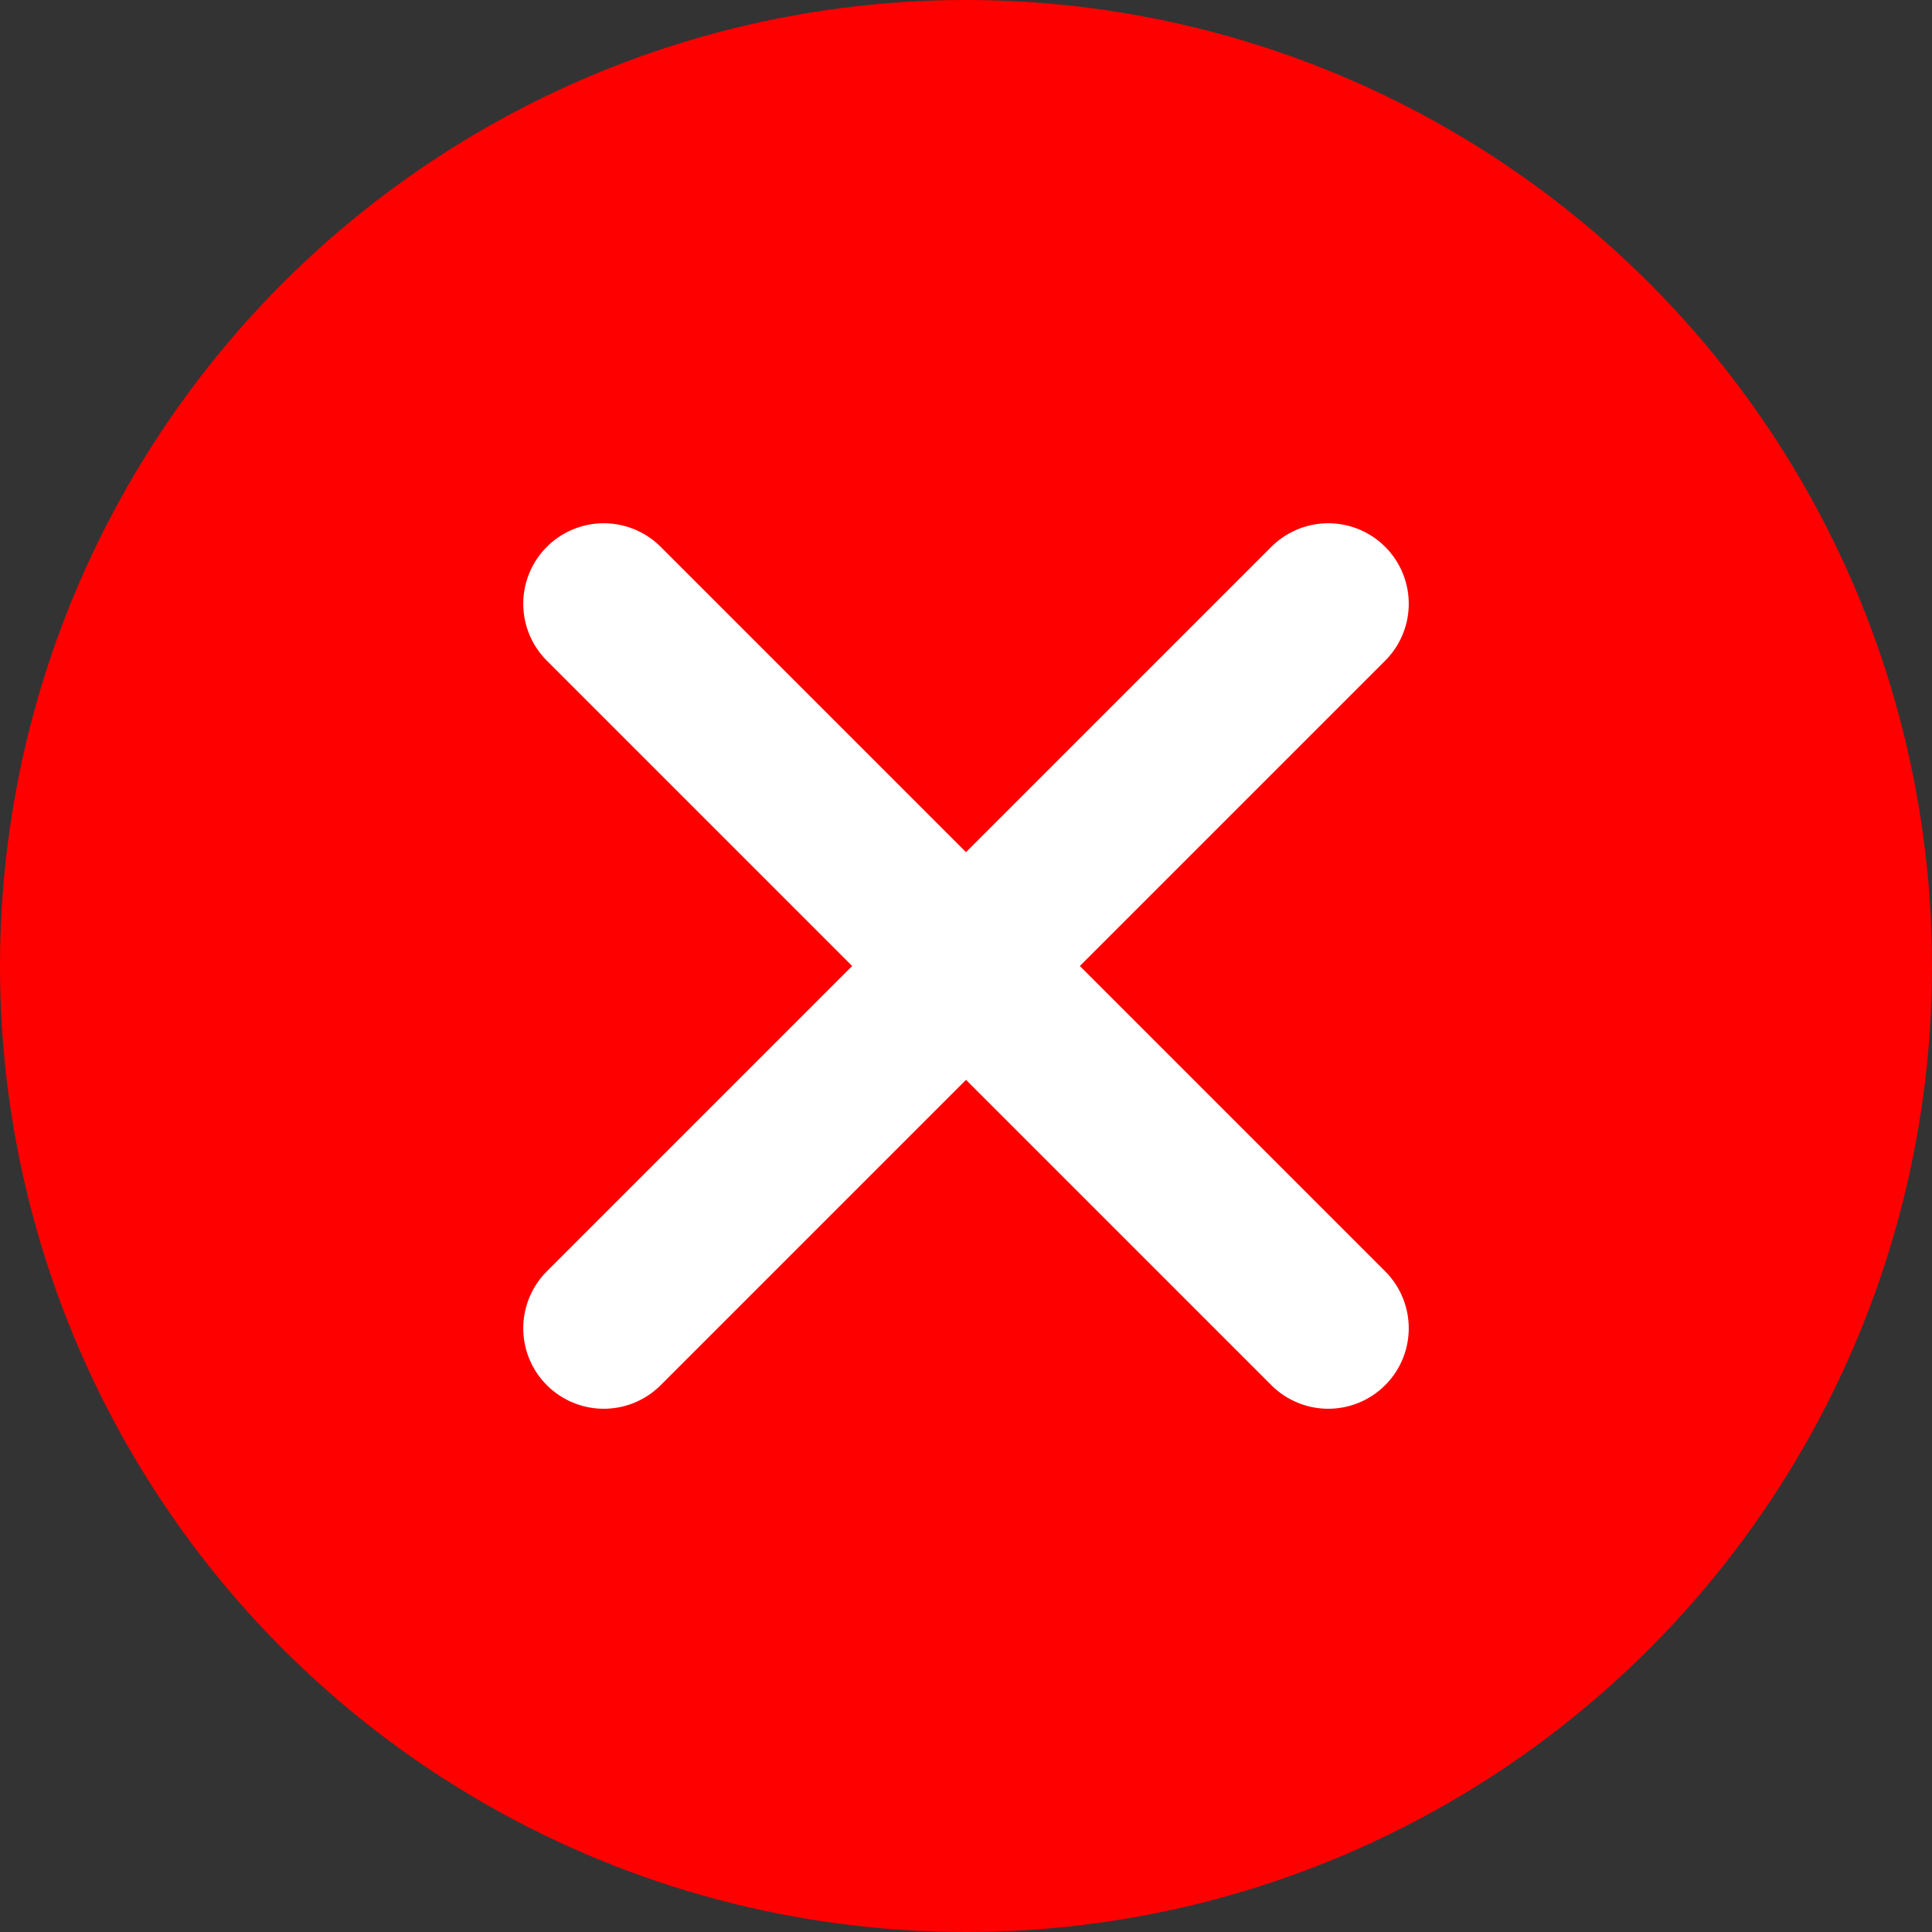
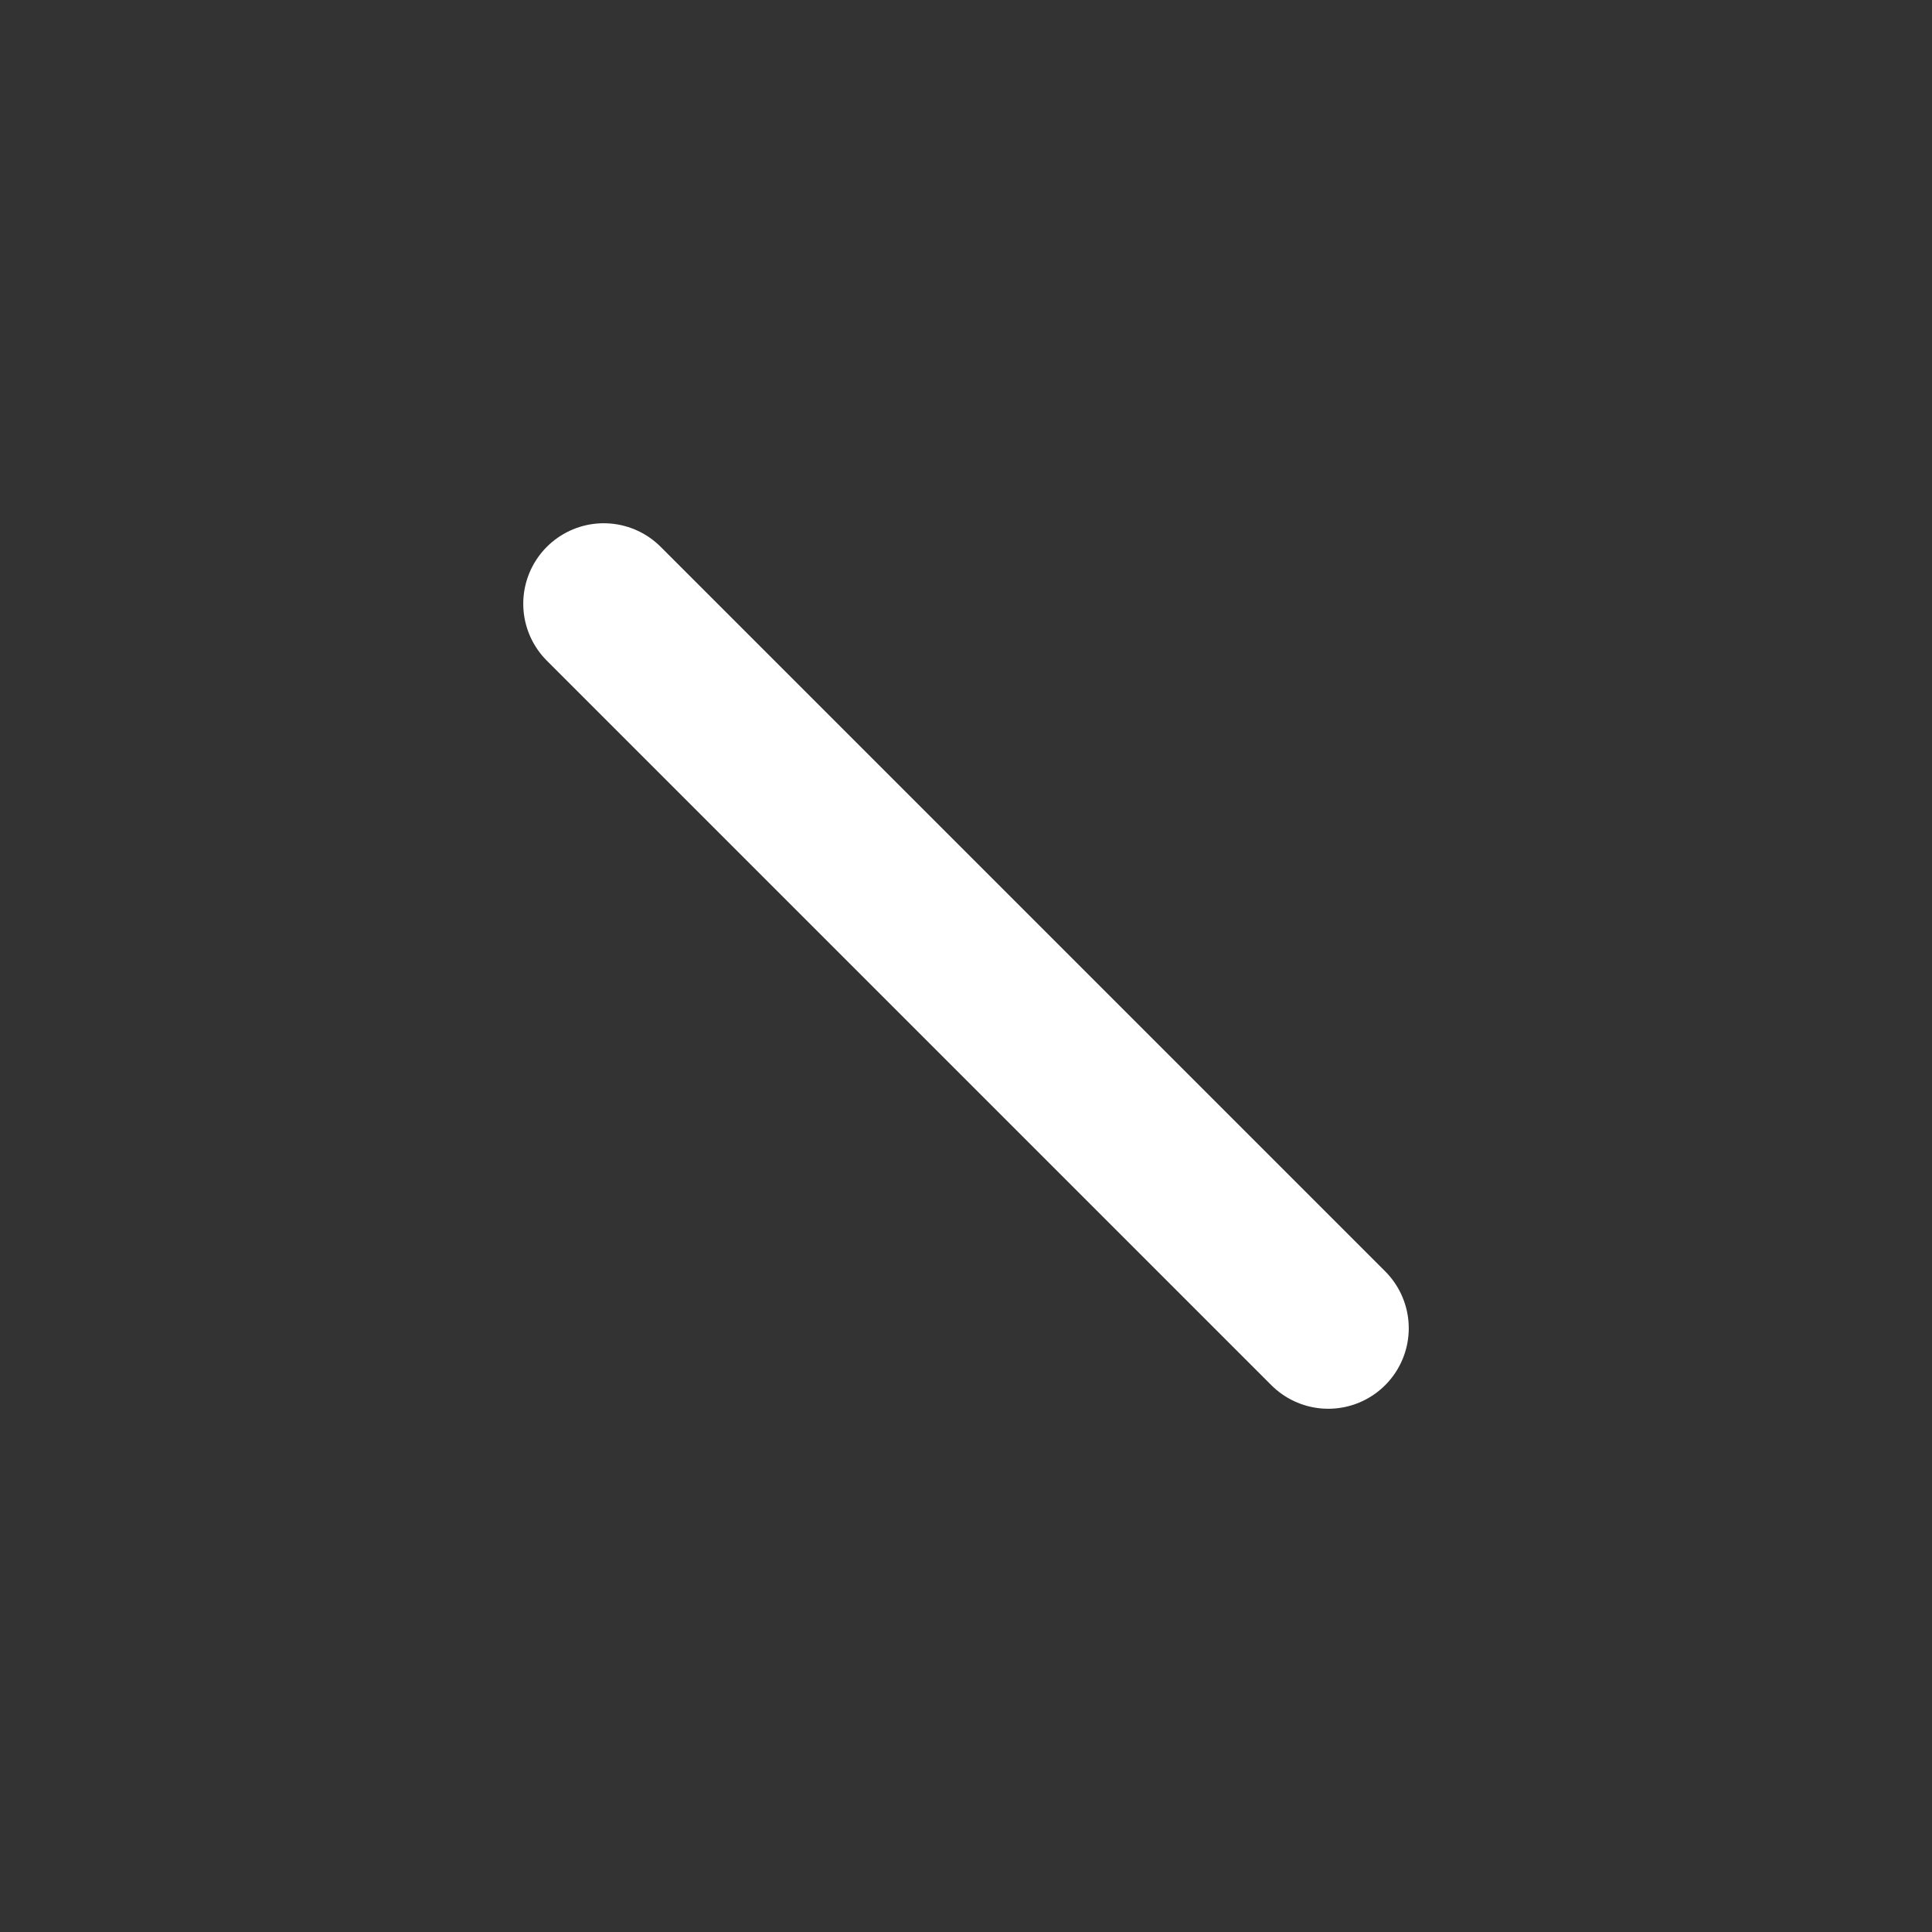
<svg xmlns="http://www.w3.org/2000/svg" width="18" height="18" viewBox="0 0 18 18" fill="none">
  <rect x="0" y="0" width="18" height="18" fill="#333333" stroke="none" />
-   <circle cx="9" cy="9" r="9" fill="#FF0000" />
-   <path d="M5.625 12.375L12.375 5.625" stroke="white" stroke-width="1.5" stroke-linecap="round" stroke-linejoin="round" />
  <path d="M12.375 12.375L5.625 5.625" stroke="white" stroke-width="1.5" stroke-linecap="round" stroke-linejoin="round" />
</svg>